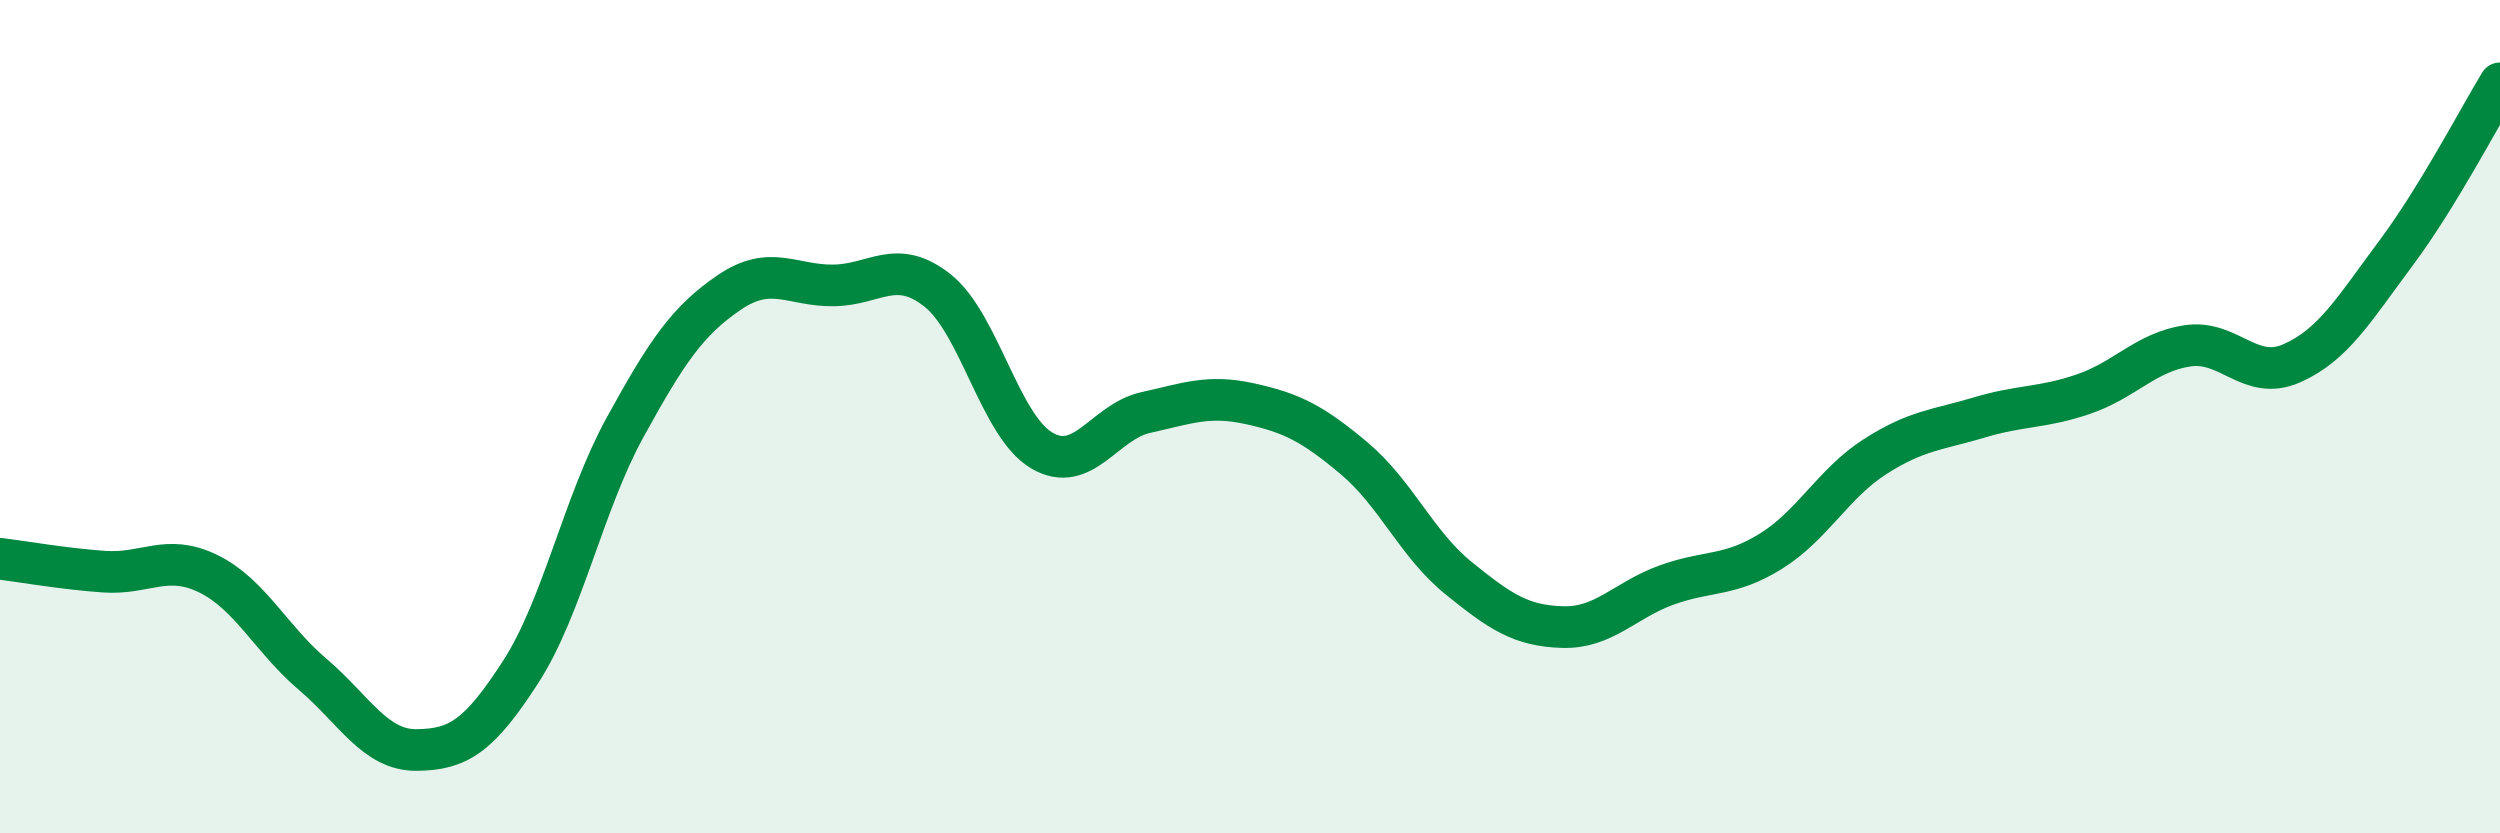
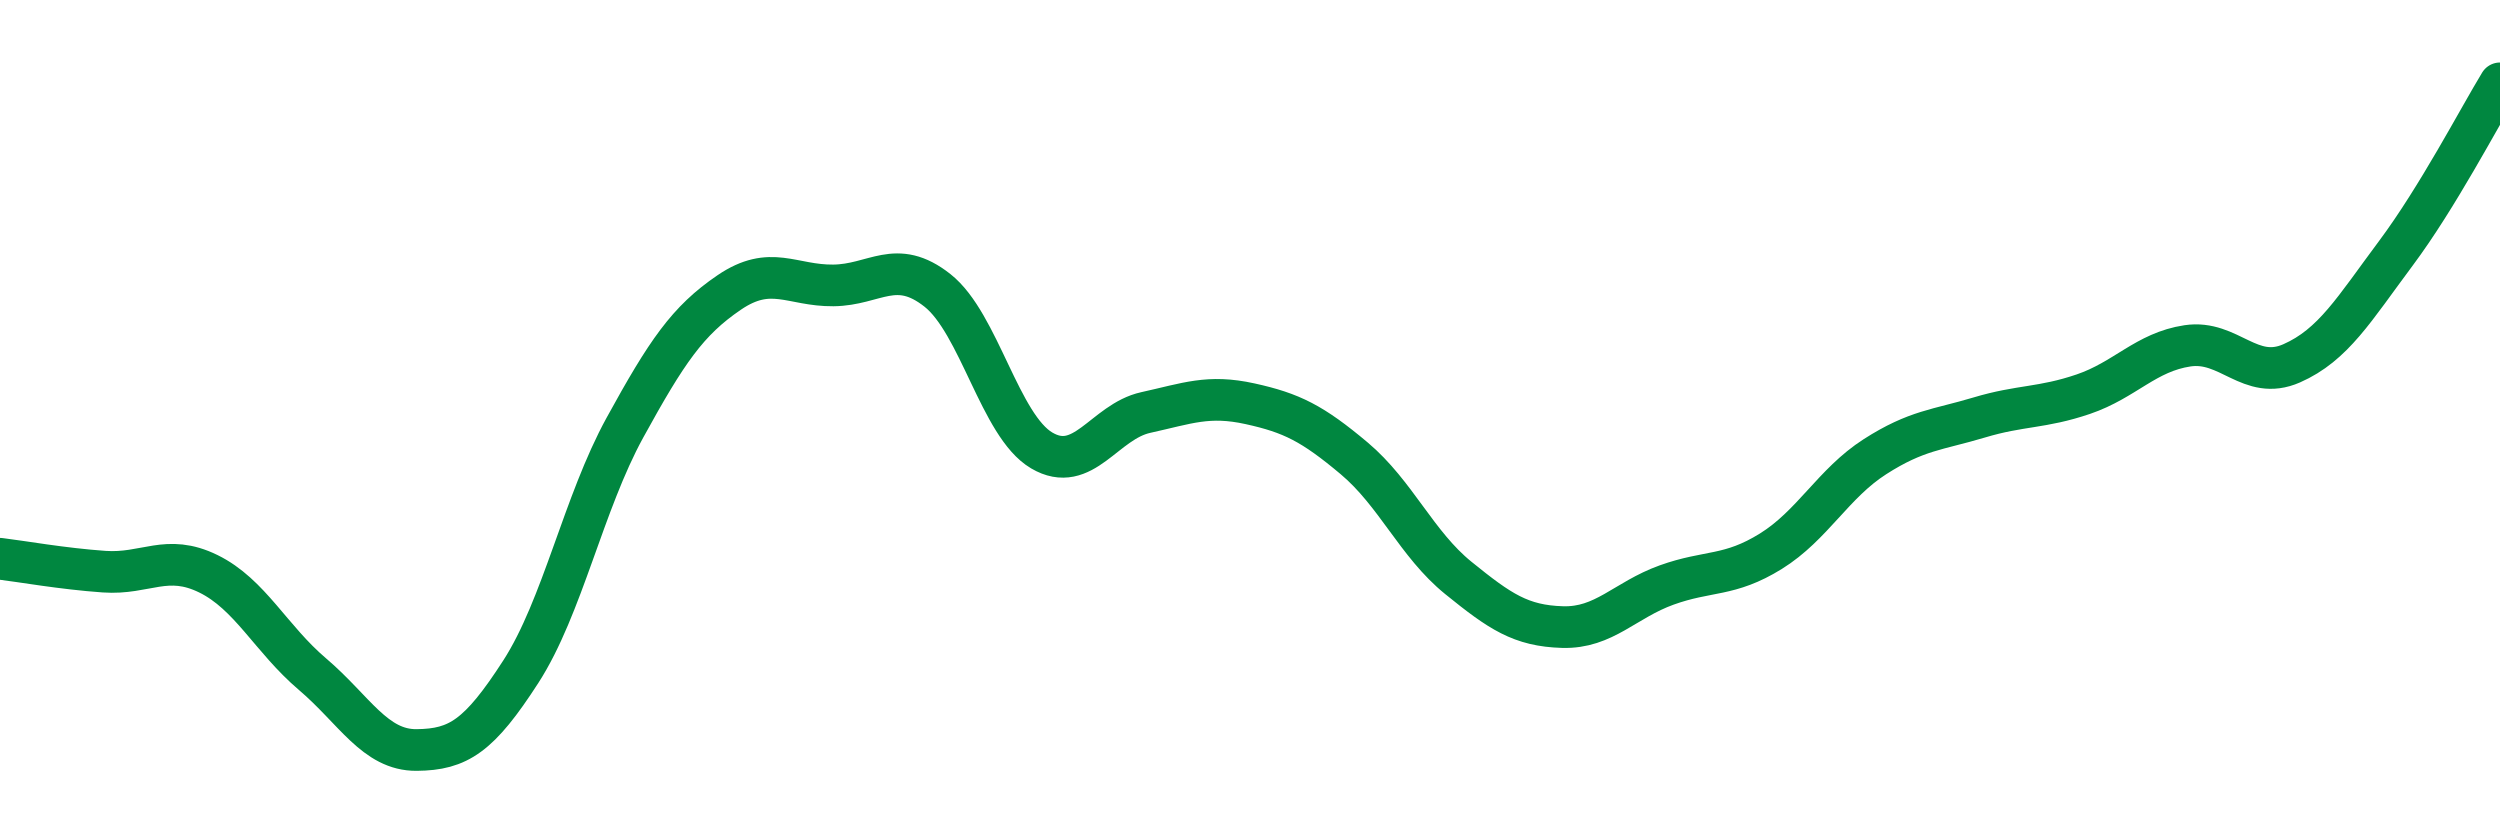
<svg xmlns="http://www.w3.org/2000/svg" width="60" height="20" viewBox="0 0 60 20">
-   <path d="M 0,13.41 C 0.5,13.47 1.5,13.65 2.5,13.72 C 3.5,13.79 4,13.28 5,13.77 C 6,14.26 6.5,15.33 7.5,16.18 C 8.5,17.03 9,18.01 10,18 C 11,17.99 11.5,17.67 12.5,16.12 C 13.5,14.57 14,12.08 15,10.26 C 16,8.44 16.5,7.7 17.5,7.02 C 18.5,6.34 19,6.86 20,6.85 C 21,6.84 21.5,6.18 22.5,6.97 C 23.5,7.76 24,10.22 25,10.81 C 26,11.4 26.5,10.12 27.5,9.9 C 28.5,9.68 29,9.47 30,9.69 C 31,9.91 31.5,10.16 32.5,11 C 33.5,11.84 34,13.06 35,13.87 C 36,14.68 36.5,15.02 37.5,15.05 C 38.5,15.08 39,14.4 40,14.04 C 41,13.68 41.5,13.85 42.5,13.23 C 43.5,12.61 44,11.6 45,10.96 C 46,10.32 46.5,10.32 47.5,10.02 C 48.5,9.72 49,9.8 50,9.46 C 51,9.12 51.5,8.45 52.5,8.3 C 53.5,8.15 54,9.16 55,8.72 C 56,8.28 56.5,7.42 57.5,6.08 C 58.5,4.74 59.5,2.82 60,2L60 20L0 20Z" fill="#008740" opacity="0.1" stroke-linecap="round" stroke-linejoin="round" />
  <path d="M 0,13.41 C 0.5,13.47 1.5,13.65 2.5,13.72 C 3.5,13.79 4,13.28 5,13.77 C 6,14.26 6.5,15.33 7.5,16.18 C 8.5,17.03 9,18.01 10,18 C 11,17.99 11.5,17.67 12.5,16.12 C 13.5,14.57 14,12.08 15,10.26 C 16,8.44 16.5,7.7 17.5,7.02 C 18.5,6.34 19,6.86 20,6.85 C 21,6.84 21.5,6.18 22.5,6.97 C 23.5,7.76 24,10.22 25,10.81 C 26,11.4 26.5,10.12 27.5,9.9 C 28.5,9.68 29,9.47 30,9.69 C 31,9.91 31.5,10.16 32.5,11 C 33.5,11.84 34,13.06 35,13.87 C 36,14.68 36.5,15.02 37.5,15.05 C 38.5,15.08 39,14.4 40,14.04 C 41,13.68 41.5,13.85 42.5,13.23 C 43.5,12.61 44,11.6 45,10.96 C 46,10.32 46.5,10.32 47.5,10.02 C 48.5,9.72 49,9.8 50,9.46 C 51,9.12 51.5,8.45 52.5,8.3 C 53.5,8.15 54,9.16 55,8.72 C 56,8.28 56.5,7.42 57.5,6.08 C 58.5,4.74 59.5,2.82 60,2" stroke="#008740" stroke-width="1" fill="none" stroke-linecap="round" stroke-linejoin="round" />
</svg>